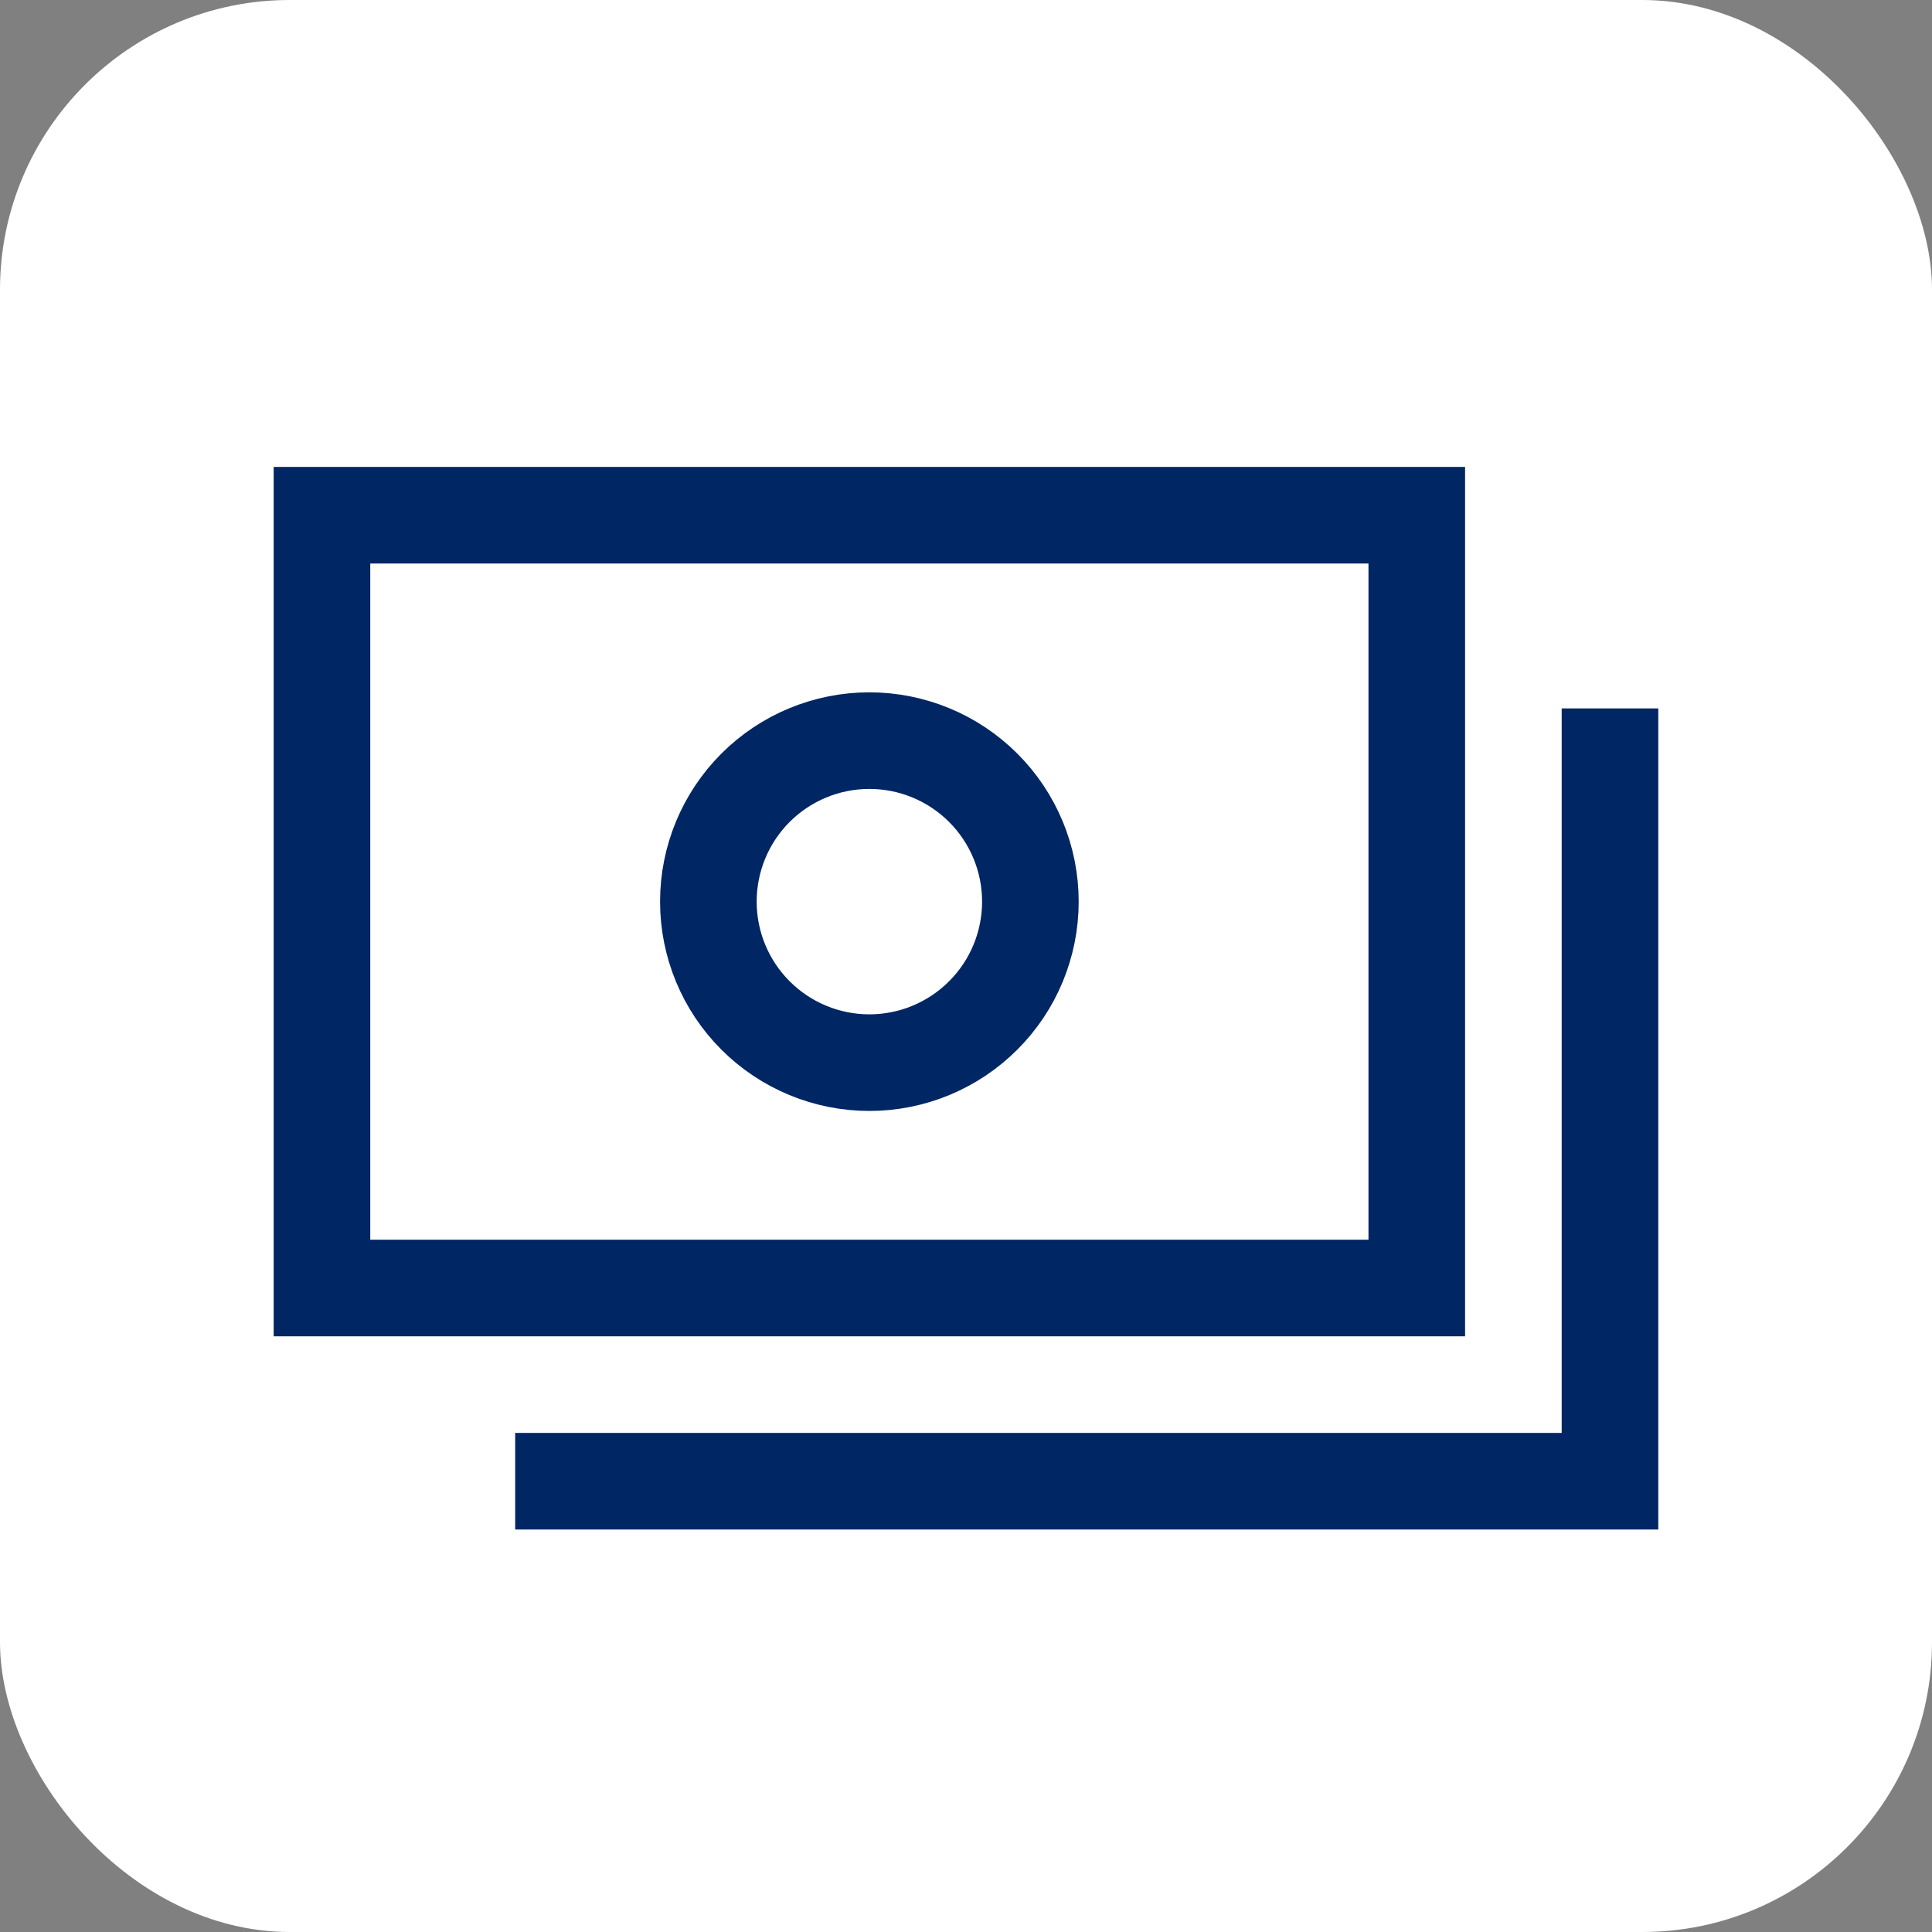
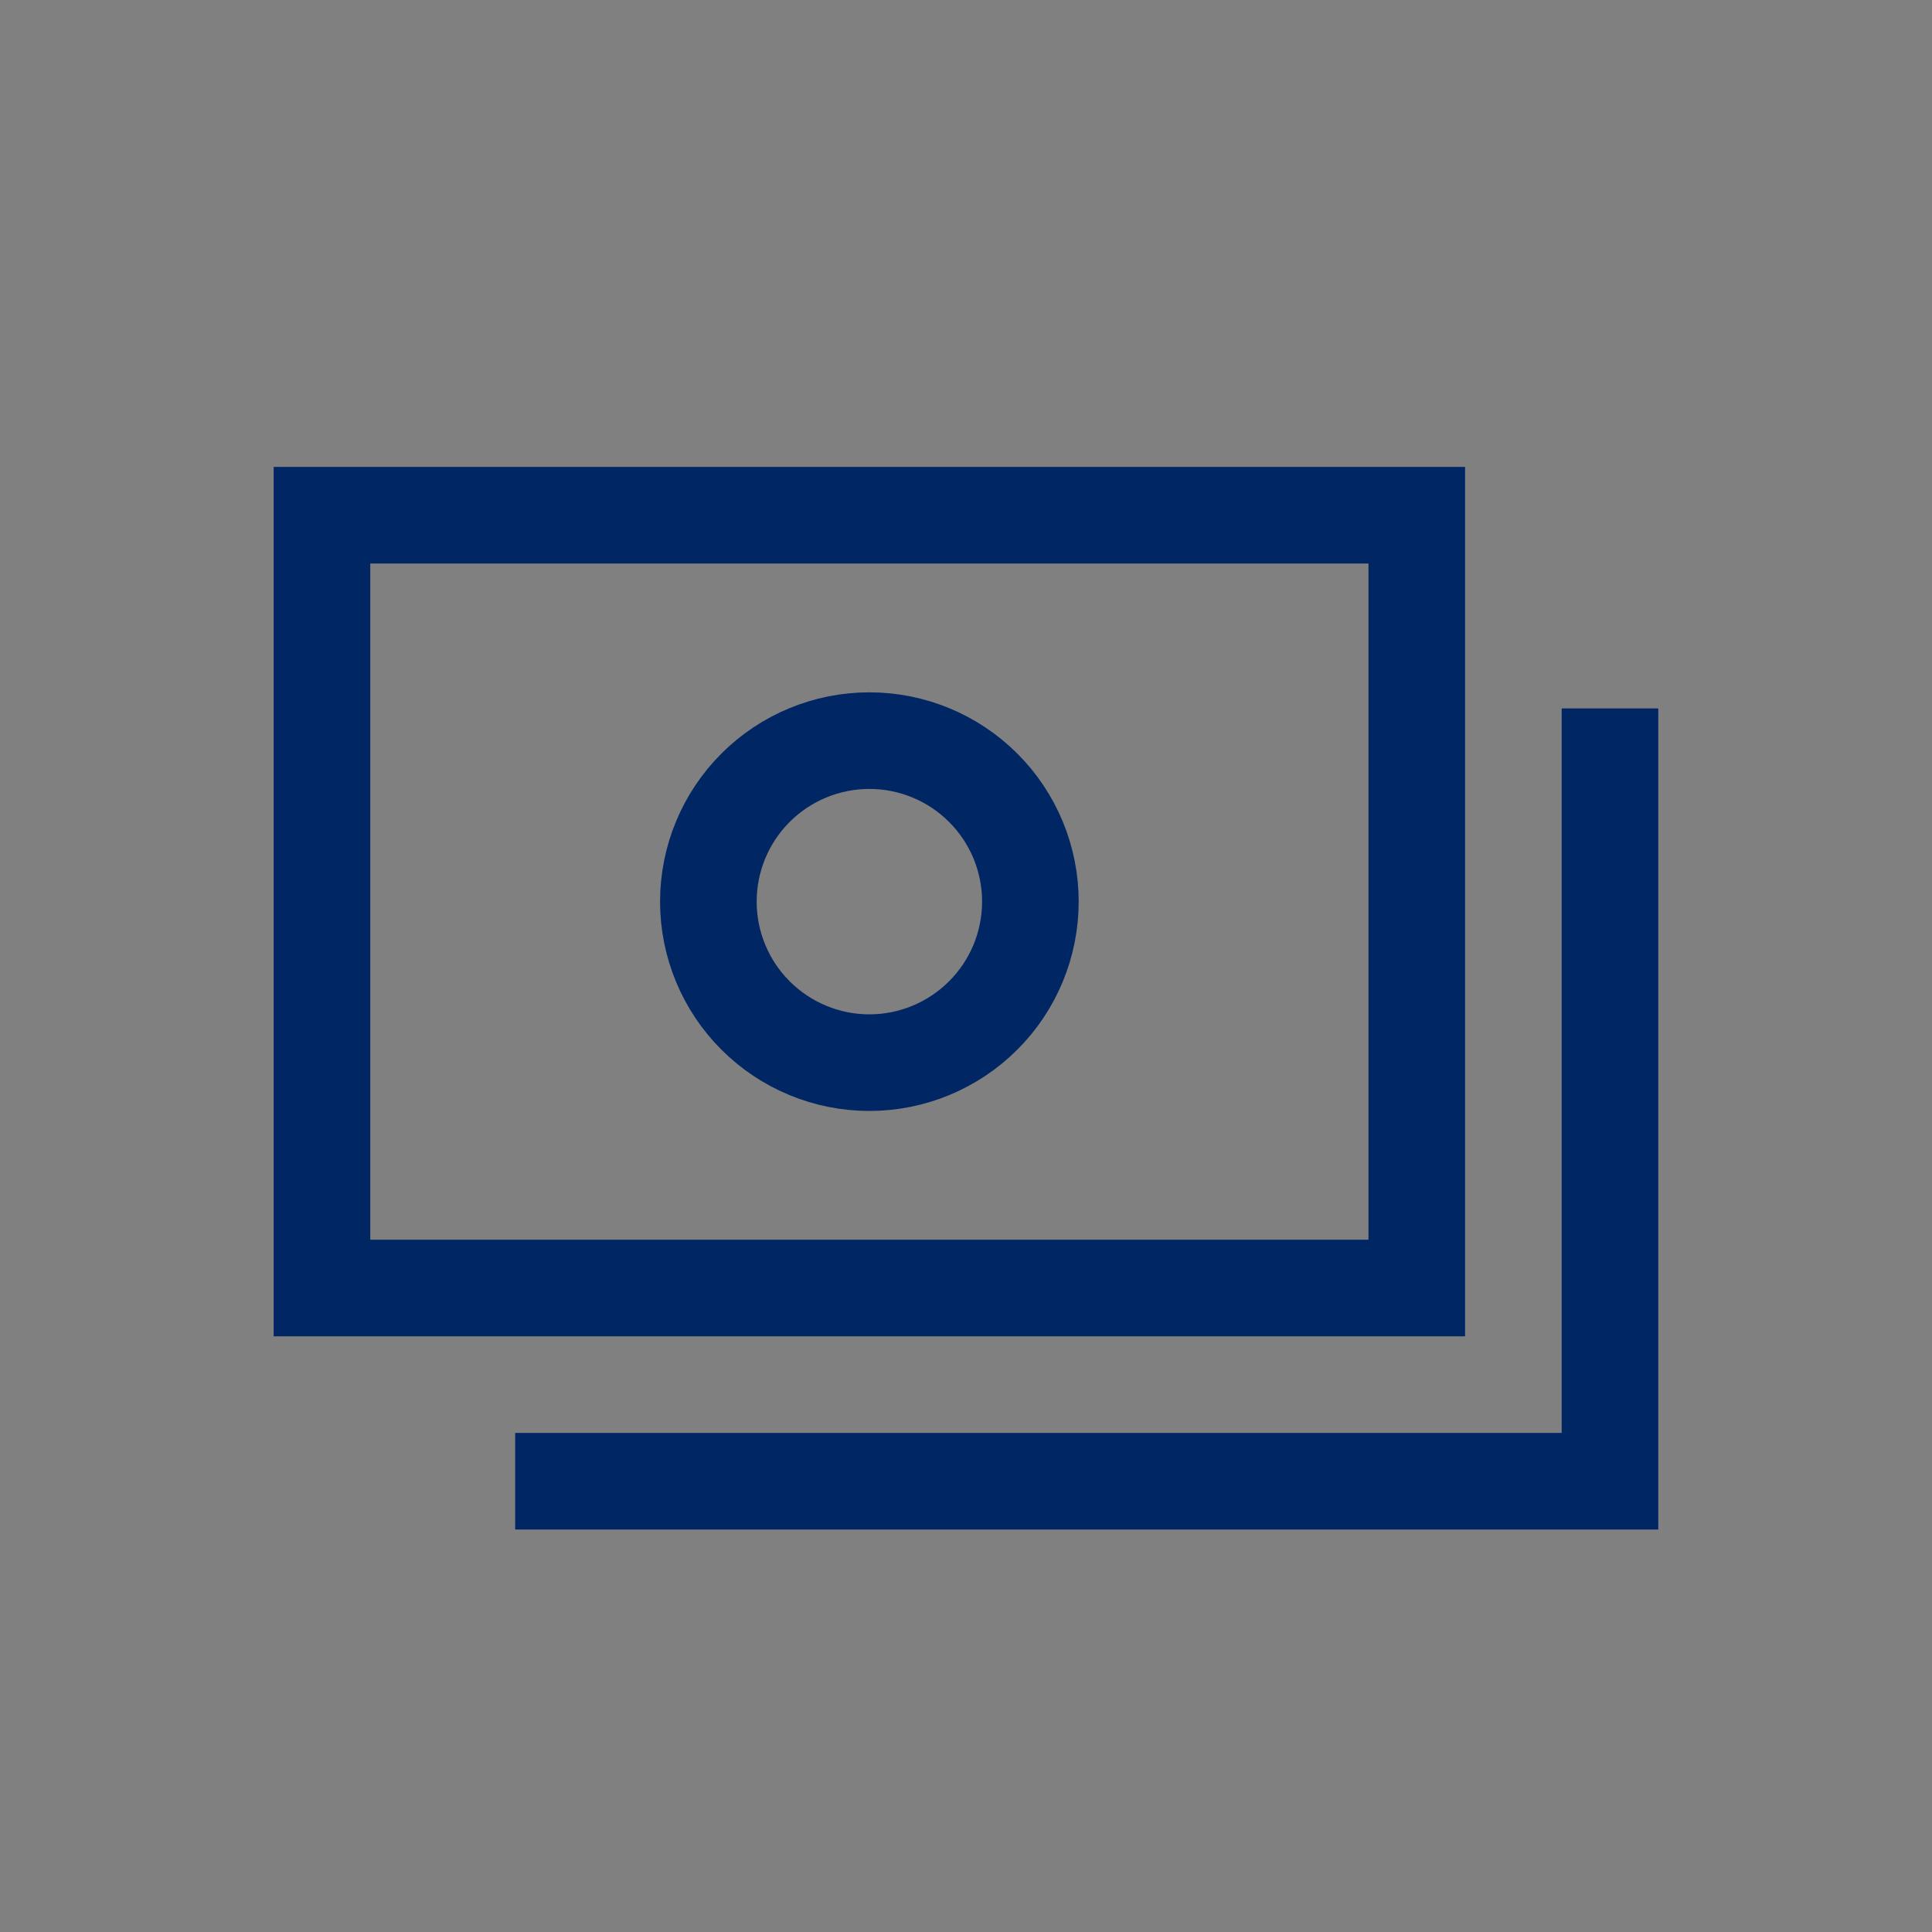
<svg xmlns="http://www.w3.org/2000/svg" width="40" height="40" viewBox="0 0 40 40" fill="none">
  <rect x="0" y="0" width="40" height="40" fill="#808080" stroke="none" />
-   <rect width="40" height="40" rx="6" fill="white" />
  <path d="M14.666 18.667C14.666 19.551 15.017 20.399 15.642 21.024C16.267 21.649 17.115 22.001 17.999 22.001C18.883 22.001 19.731 21.649 20.356 21.024C20.982 20.399 21.333 19.551 21.333 18.667C21.333 17.783 20.982 16.935 20.356 16.31C19.731 15.685 18.883 15.334 17.999 15.334C17.115 15.334 16.267 15.685 15.642 16.31C15.017 16.935 14.666 17.783 14.666 18.667Z" stroke="#002664" stroke-width="2" />
  <path d="M6.666 26.667V10.667H29.333V26.667H6.666Z" stroke="#002664" stroke-width="2" />
  <path d="M10.666 30.667H33.333V14.667" stroke="#002664" stroke-width="2" />
</svg>